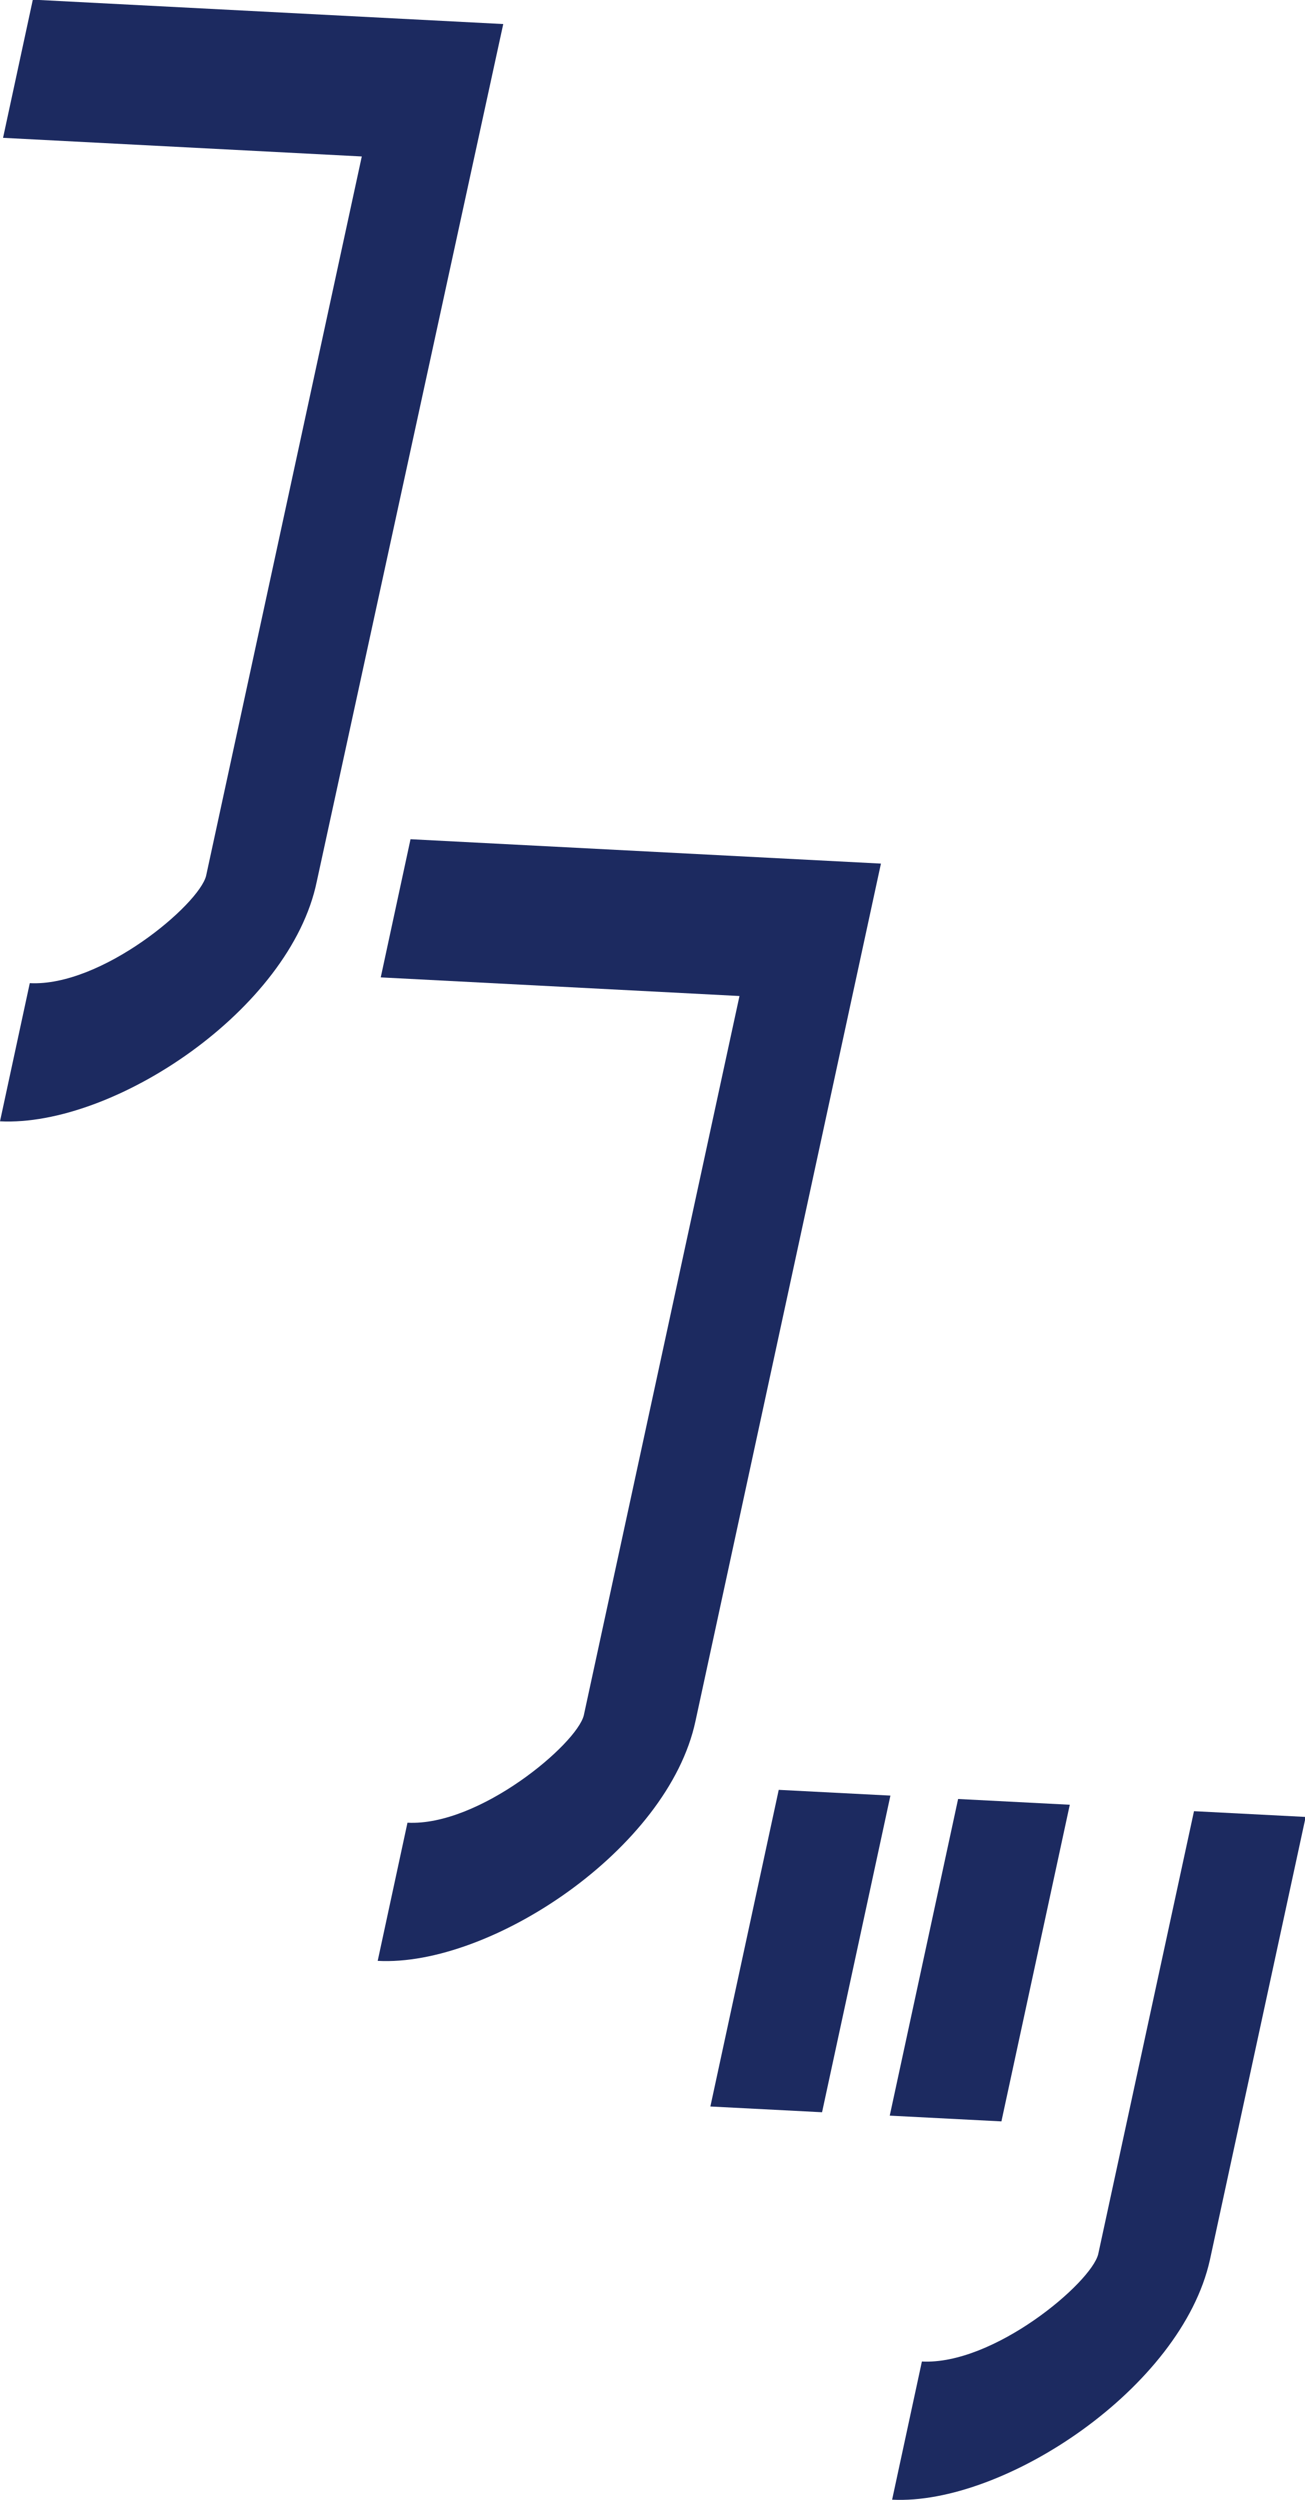
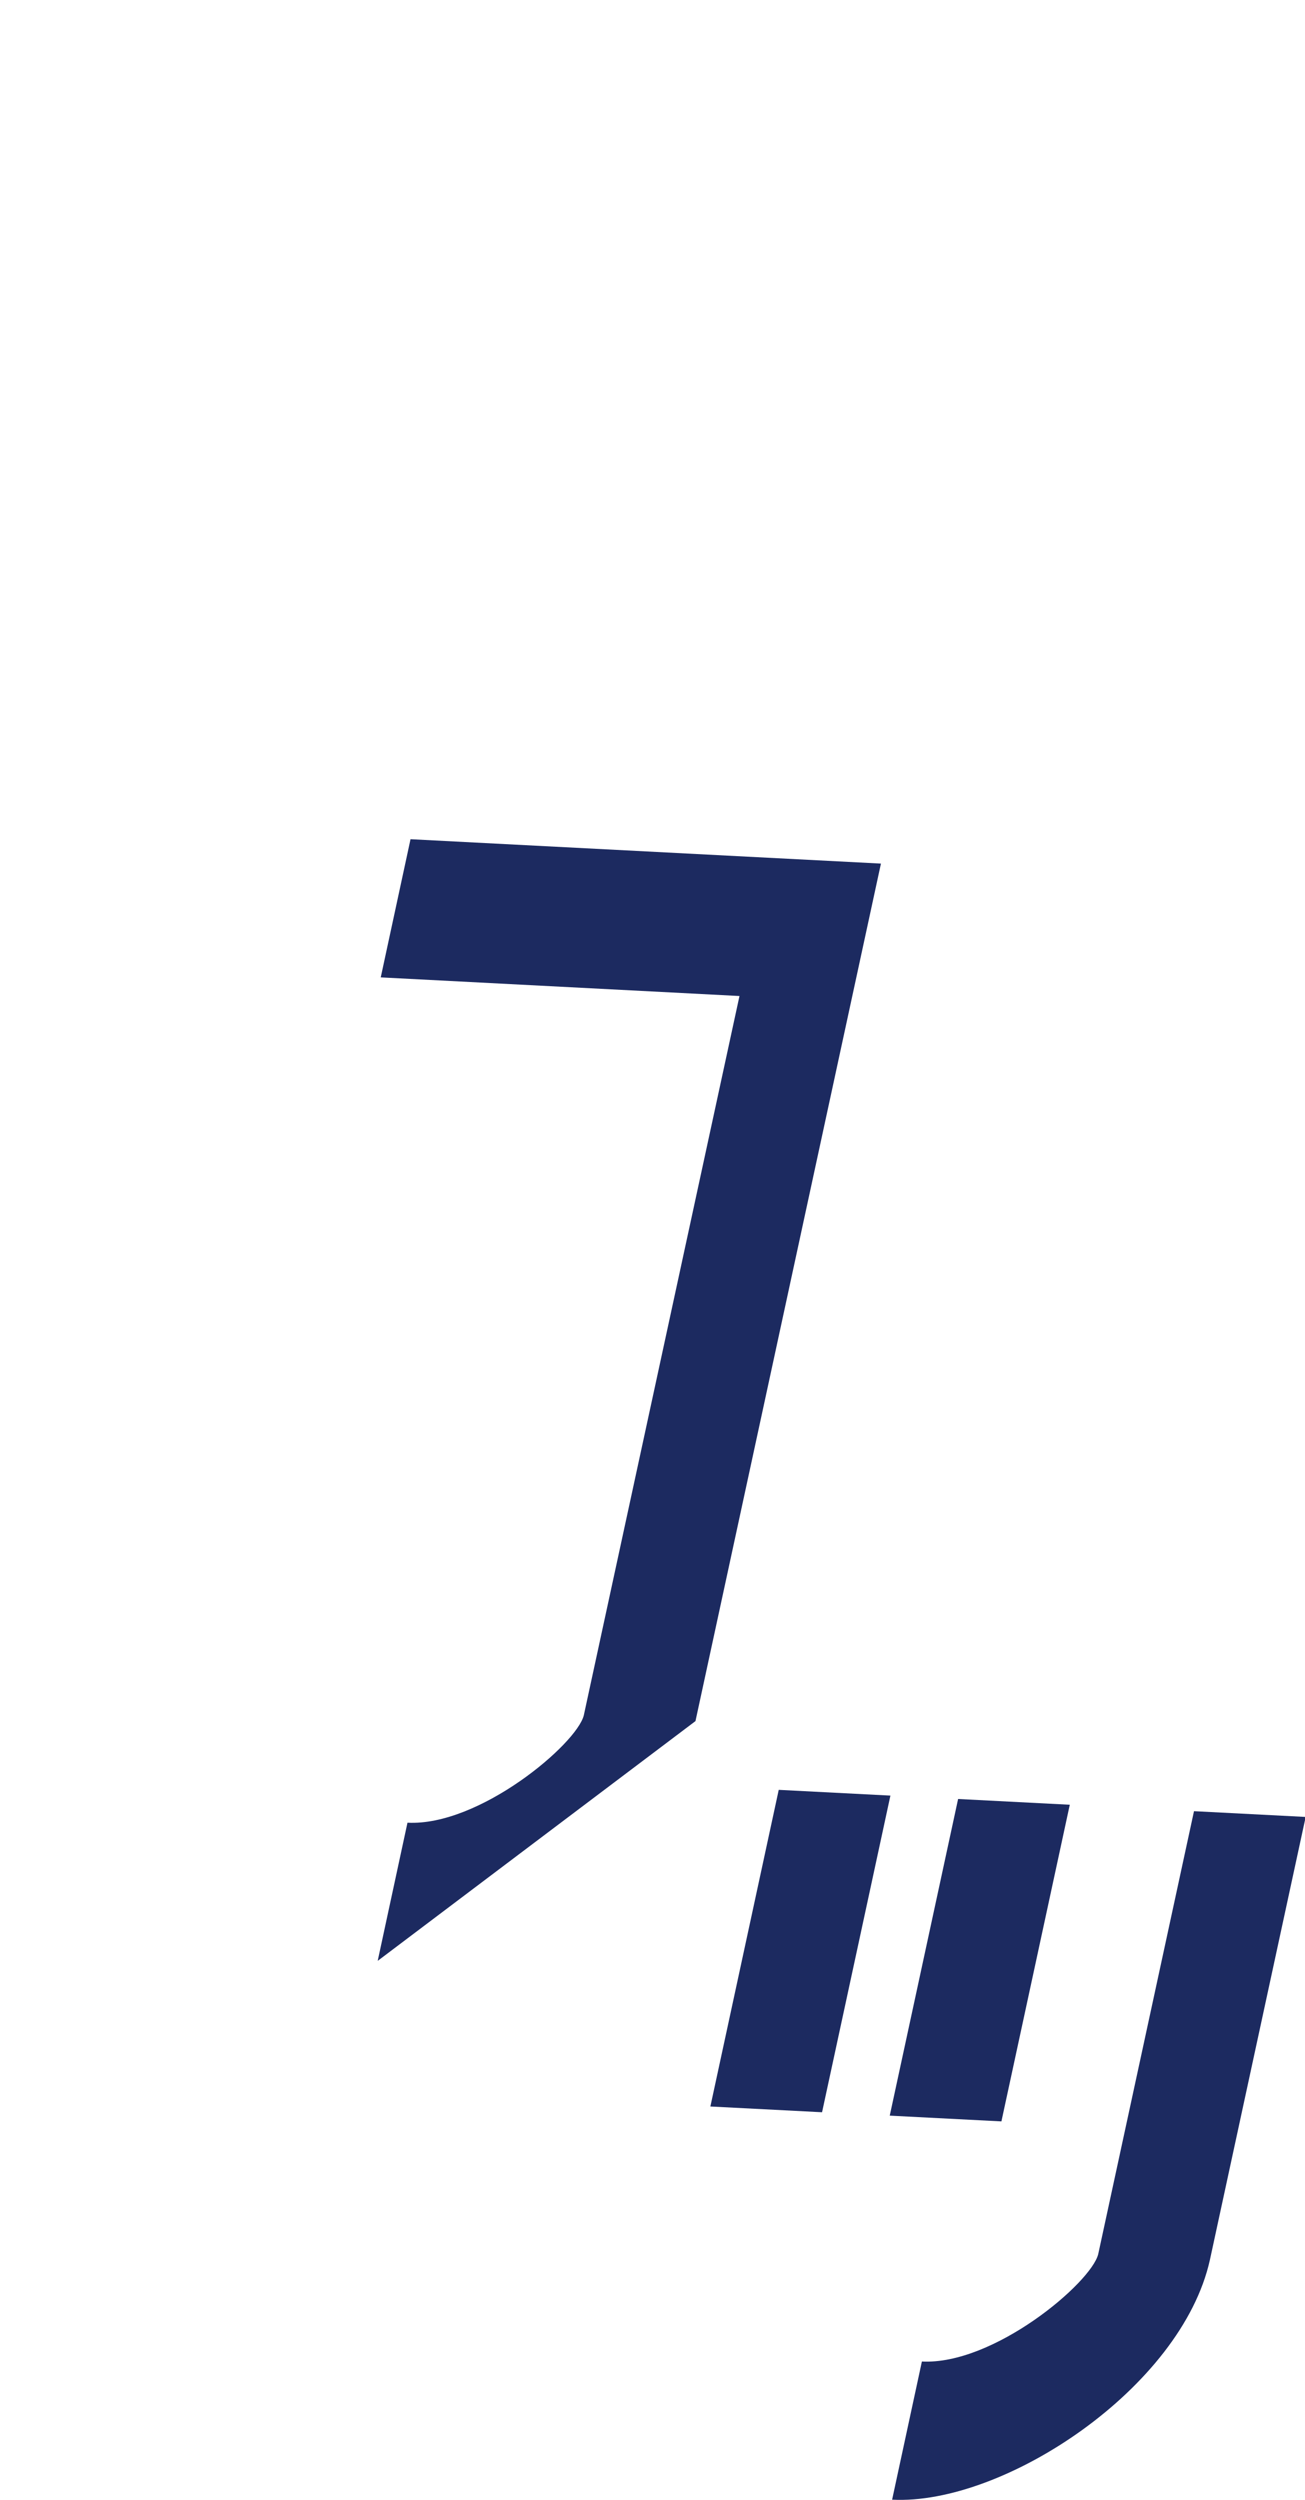
<svg xmlns="http://www.w3.org/2000/svg" id="レイヤー_2" data-name="レイヤー 2" viewBox="0 0 38.56 73.82">
  <defs>
    <style>.cls-1{fill:#1c2a60;}</style>
  </defs>
  <title>scene7_01</title>
-   <path class="cls-1" d="M298.64,560.9l0.88-4.08c2.12,0.11,5-2.32,5.21-3.17l4.6-21.24-10.6-.55,0.88-4.08,13.9,0.72L308,553.82C307.22,557.6,302,561.07,298.64,560.9Z" transform="translate(-298.64 -527.79)" />
  <polygon class="cls-1" points="24.29 62.37 20.99 62.2 23.01 52.85 26.31 53.02 24.29 62.37" />
  <polygon class="cls-1" points="29.59 62.64 26.29 62.47 28.31 53.12 31.61 53.29 29.59 62.64" />
  <path class="cls-1" d="M325,601.6l0.88-4.08c2.12,0.11,5-2.32,5.21-3.17l2.83-13.08,3.3,0.17-2.83,13.08C333.55,598.3,328.3,601.77,325,601.6Z" transform="translate(-298.64 -527.79)" />
-   <path class="cls-1" d="M309.8,585.69l0.88-4.08c2.12,0.11,5-2.32,5.21-3.17l4.6-21.24-10.6-.55,0.88-4.08,13.9,0.72-5.48,25.32C318.38,582.4,313.12,585.87,309.8,585.69Z" transform="translate(-298.64 -527.79)" />
+   <path class="cls-1" d="M309.8,585.69l0.88-4.08c2.12,0.11,5-2.32,5.21-3.17l4.6-21.24-10.6-.55,0.88-4.08,13.9,0.72-5.48,25.32Z" transform="translate(-298.64 -527.79)" />
</svg>